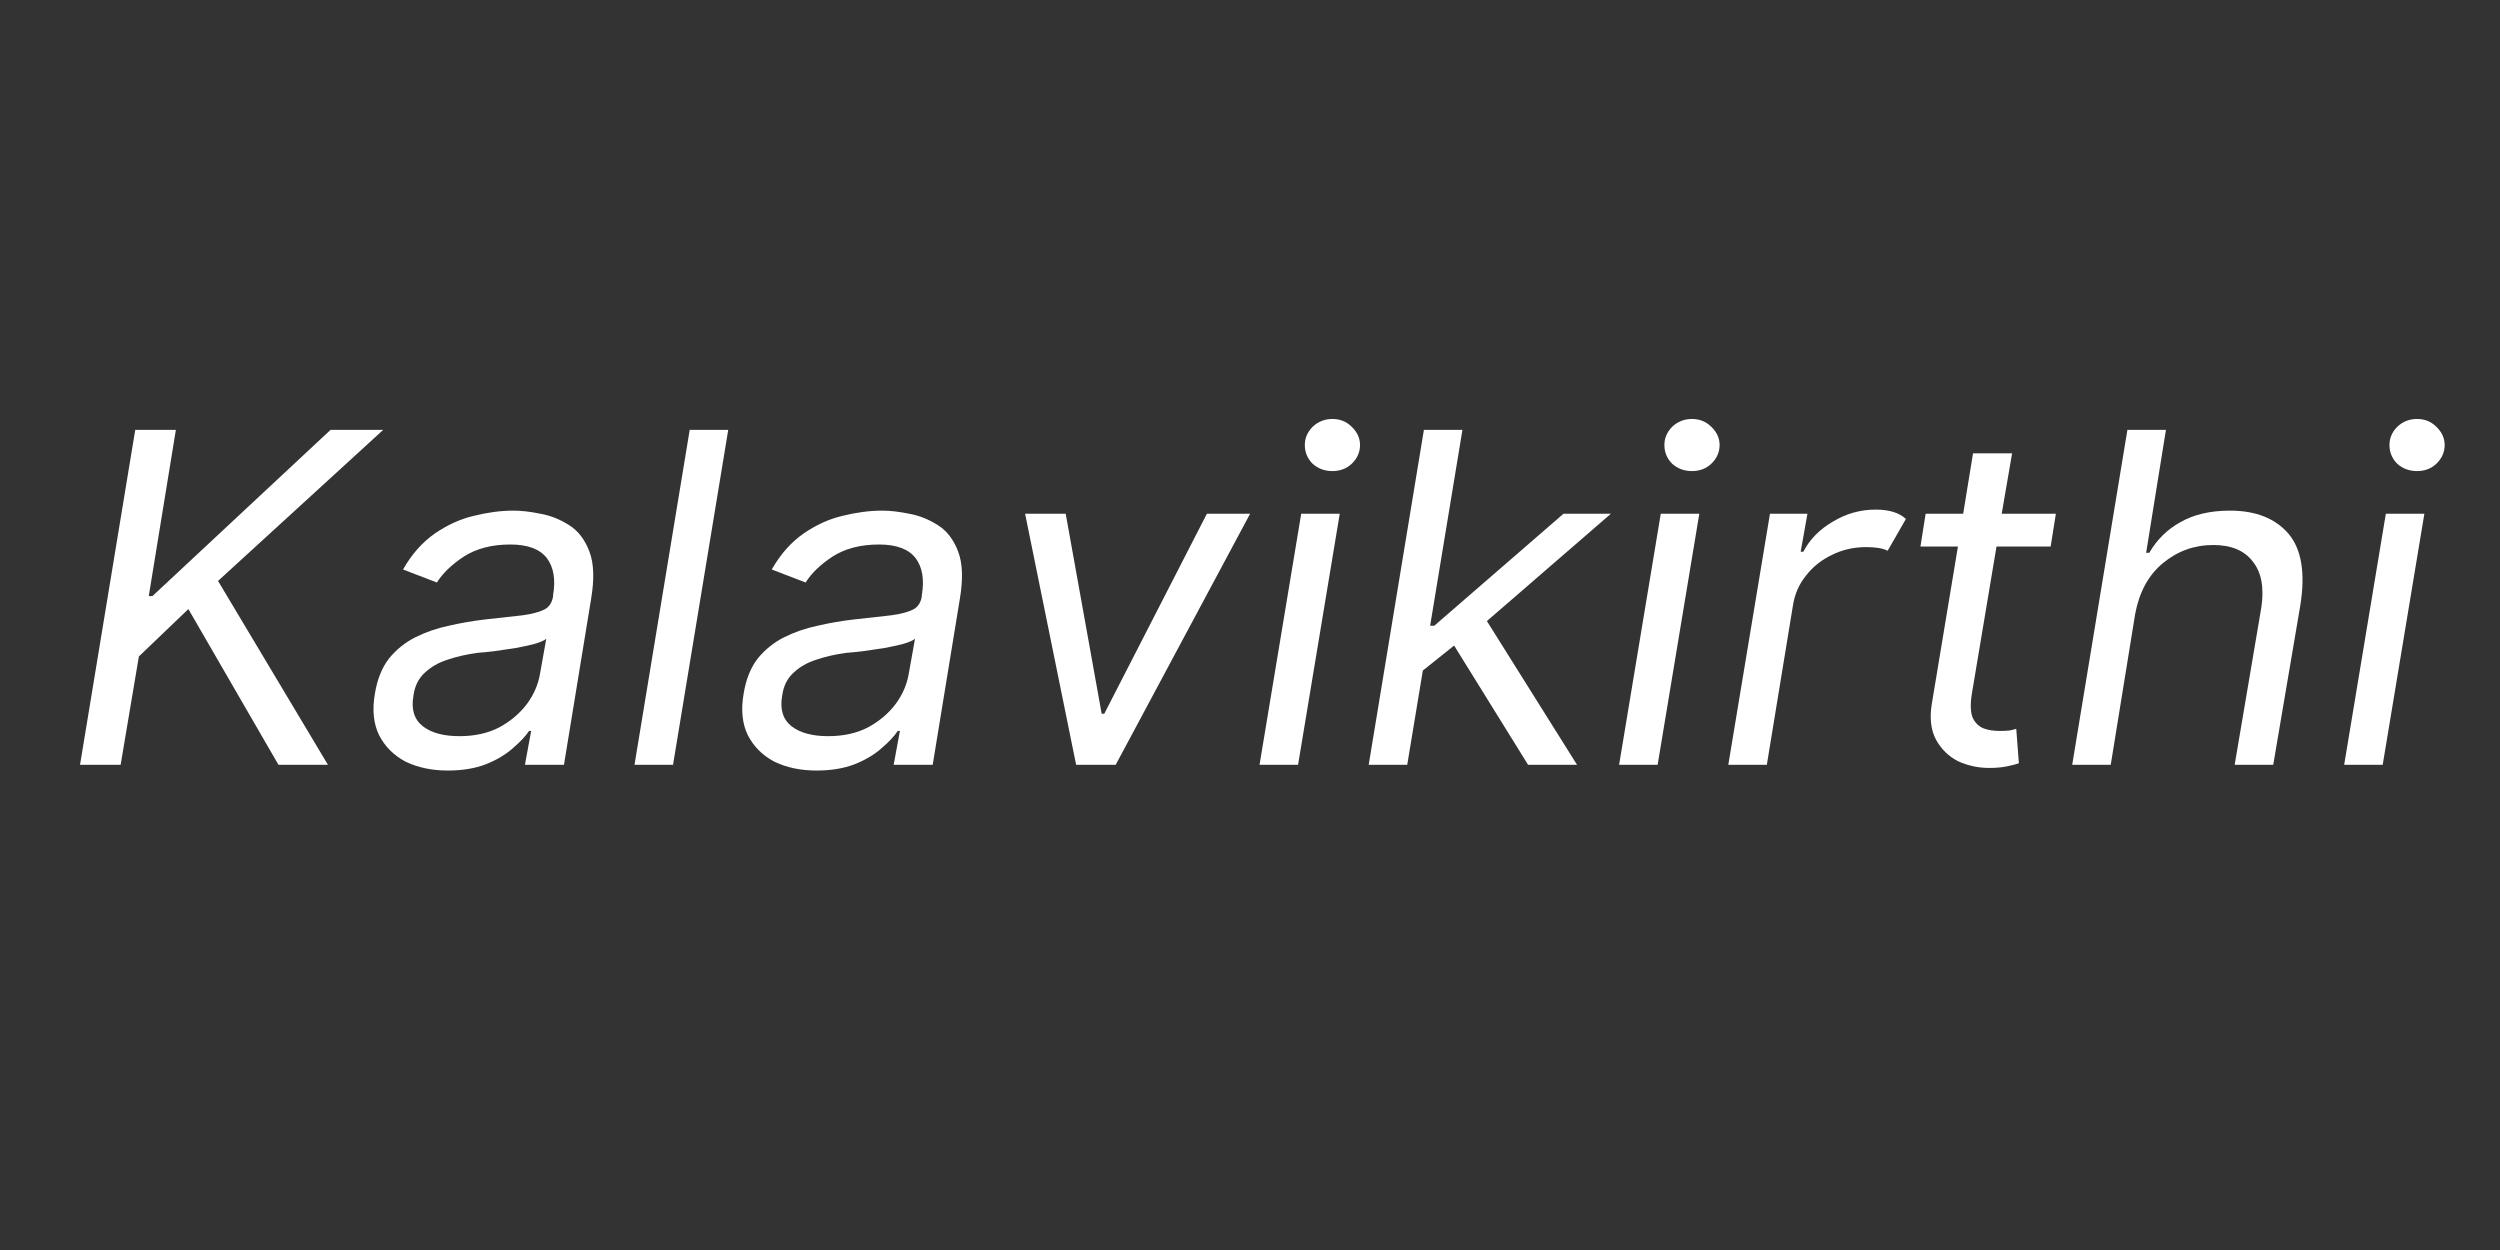
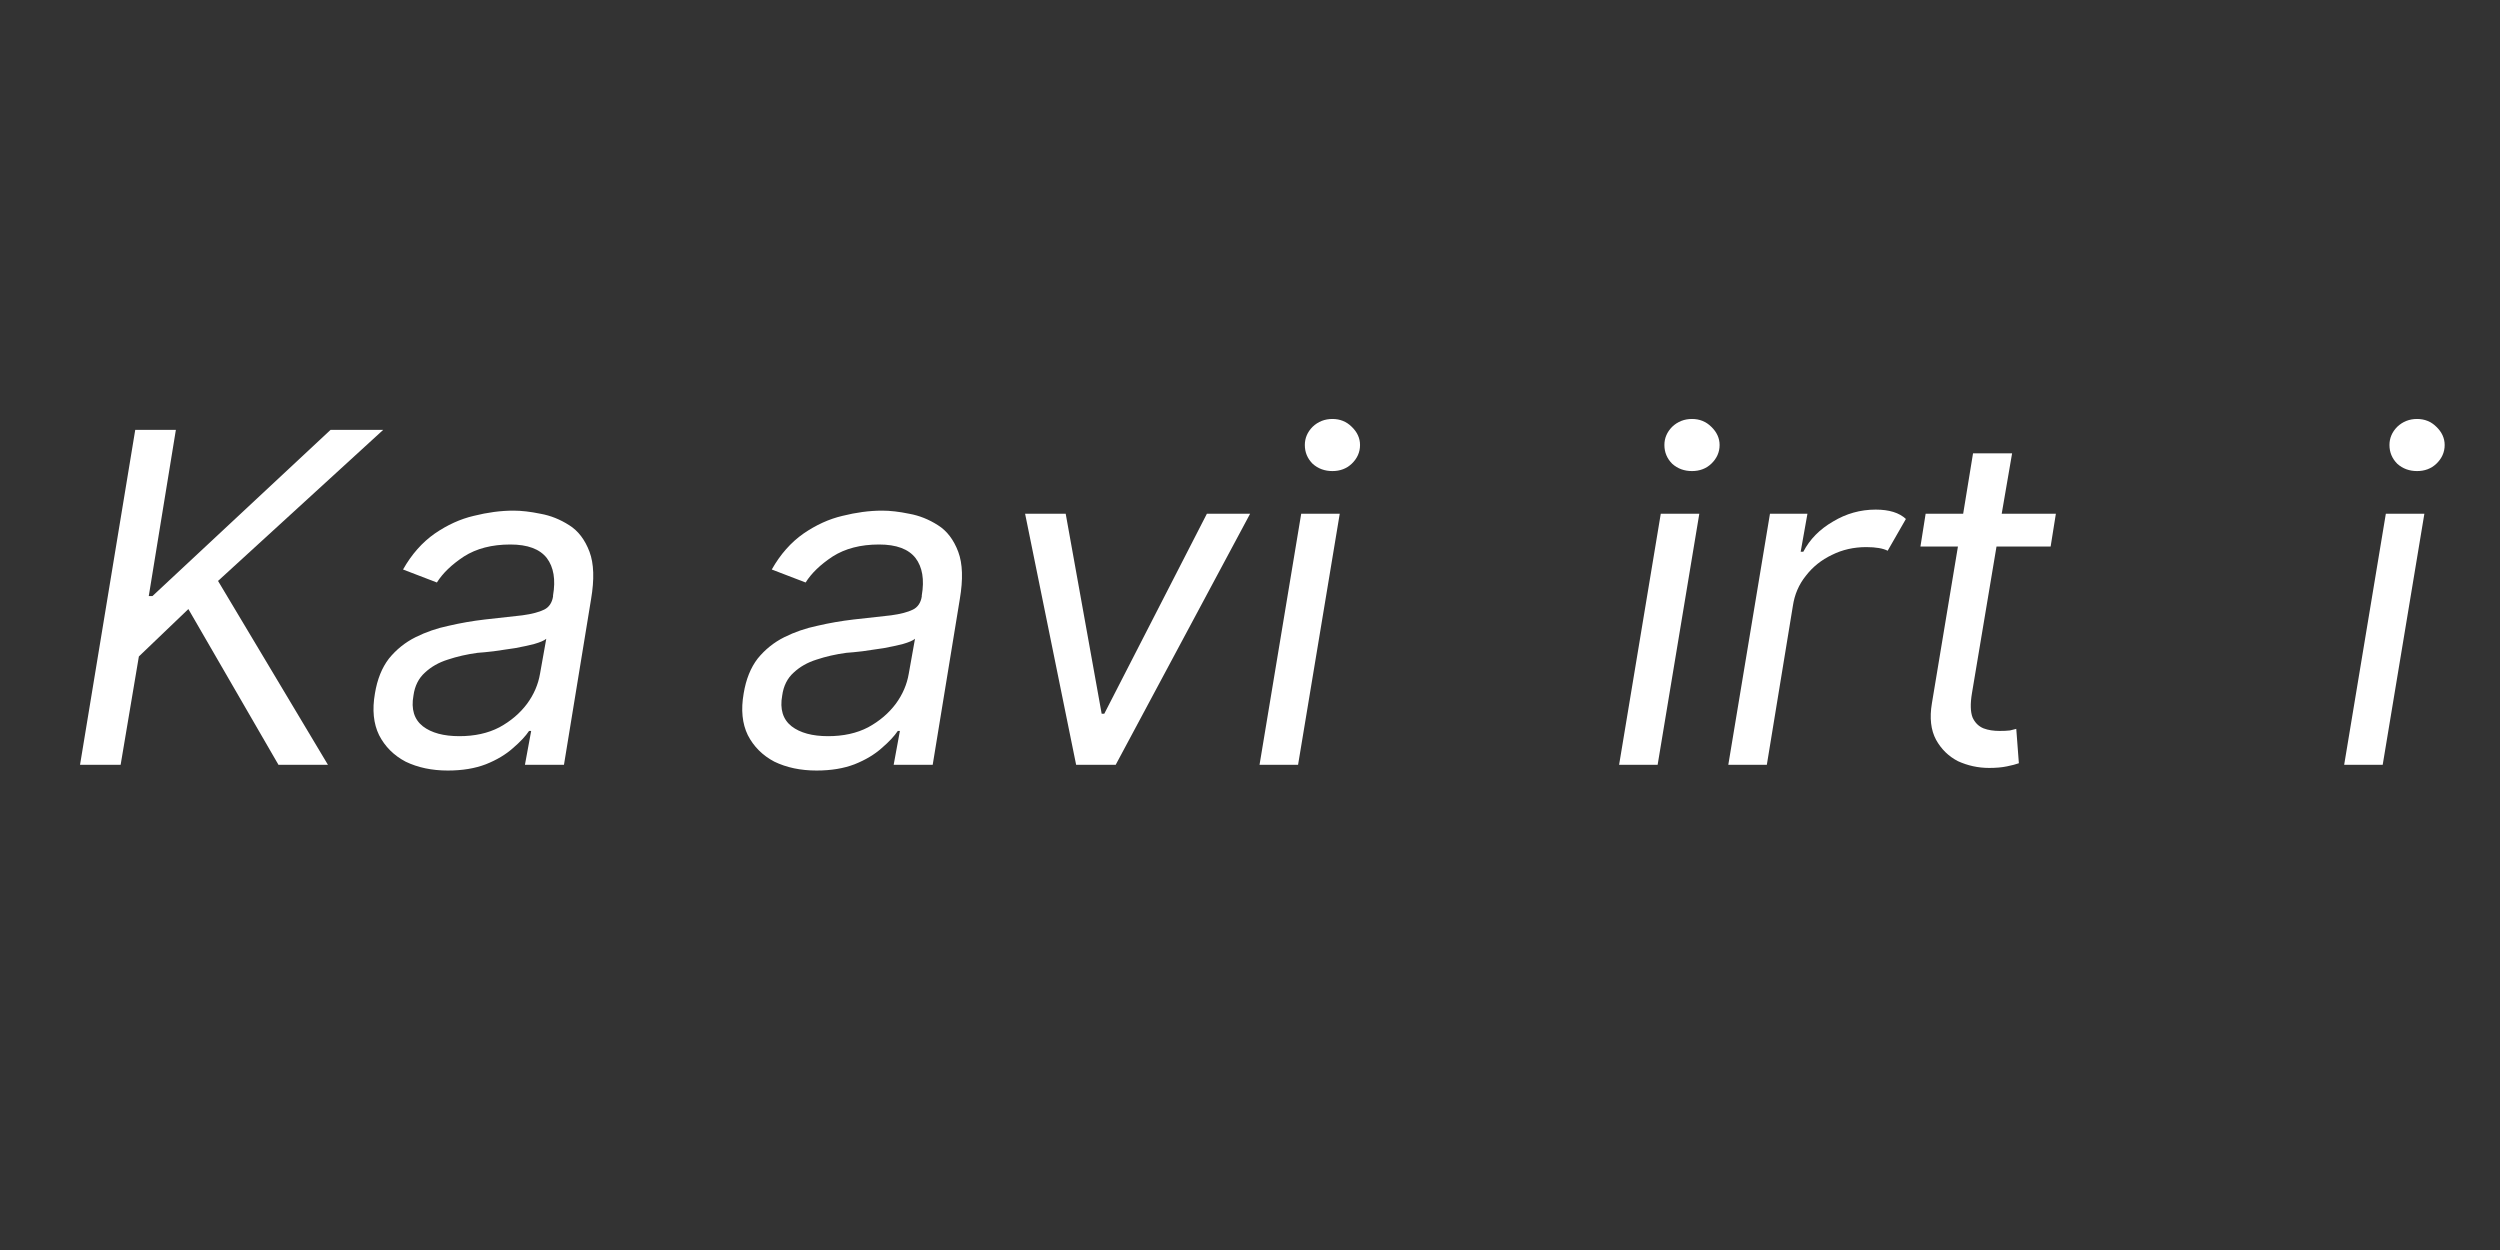
<svg xmlns="http://www.w3.org/2000/svg" width="100" viewBox="0 0 75 37.5" height="50" preserveAspectRatio="xMidYMid meet">
  <rect x="0" y="0" width="75" height="37.5" fill="#333333" stroke="none" />
  <defs>
    <g />
  </defs>
  <g fill="#ffffff" fill-opacity="1">
    <g transform="translate(1.807, 22.944)">
      <g>
        <path d="M 0.594 0 L 2.25 -10.047 L 3.469 -10.047 L 2.656 -5.062 L 2.766 -5.062 L 8.109 -10.047 L 9.688 -10.047 L 4.734 -5.516 L 8.031 0 L 6.547 0 L 3.844 -4.672 L 2.359 -3.25 L 1.812 0 Z M 0.594 0 " />
      </g>
    </g>
  </g>
  <g fill="#ffffff" fill-opacity="1">
    <g transform="translate(10.81, 22.944)">
      <g>
        <path d="M 2.625 0.172 C 2.145 0.172 1.723 0.082 1.359 -0.094 C 1.004 -0.281 0.738 -0.547 0.562 -0.891 C 0.395 -1.234 0.352 -1.648 0.438 -2.141 C 0.508 -2.566 0.648 -2.914 0.859 -3.188 C 1.078 -3.457 1.344 -3.672 1.656 -3.828 C 1.969 -3.984 2.301 -4.098 2.656 -4.172 C 3.008 -4.254 3.367 -4.316 3.734 -4.359 C 4.191 -4.41 4.566 -4.453 4.859 -4.484 C 5.148 -4.523 5.367 -4.582 5.516 -4.656 C 5.66 -4.727 5.75 -4.859 5.781 -5.047 L 5.781 -5.078 C 5.863 -5.555 5.801 -5.93 5.594 -6.203 C 5.383 -6.473 5.02 -6.609 4.5 -6.609 C 3.945 -6.609 3.484 -6.488 3.109 -6.25 C 2.742 -6.008 2.473 -5.75 2.297 -5.469 L 1.281 -5.859 C 1.539 -6.316 1.859 -6.676 2.234 -6.938 C 2.609 -7.195 3 -7.375 3.406 -7.469 C 3.812 -7.57 4.207 -7.625 4.594 -7.625 C 4.832 -7.625 5.102 -7.594 5.406 -7.531 C 5.707 -7.477 5.992 -7.363 6.266 -7.188 C 6.535 -7.02 6.738 -6.754 6.875 -6.391 C 7.008 -6.035 7.023 -5.562 6.922 -4.969 L 6.109 0 L 4.938 0 L 5.125 -1.016 L 5.062 -1.016 C 4.957 -0.859 4.797 -0.688 4.578 -0.5 C 4.367 -0.312 4.098 -0.148 3.766 -0.016 C 3.441 0.109 3.062 0.172 2.625 0.172 Z M 2.969 -0.859 C 3.426 -0.859 3.828 -0.945 4.172 -1.125 C 4.516 -1.312 4.789 -1.547 5 -1.828 C 5.207 -2.109 5.336 -2.41 5.391 -2.734 L 5.578 -3.781 C 5.516 -3.727 5.395 -3.676 5.219 -3.625 C 5.051 -3.582 4.859 -3.539 4.641 -3.5 C 4.422 -3.469 4.207 -3.438 4 -3.406 C 3.801 -3.383 3.641 -3.367 3.516 -3.359 C 3.203 -3.316 2.906 -3.25 2.625 -3.156 C 2.352 -3.07 2.125 -2.941 1.938 -2.766 C 1.75 -2.598 1.633 -2.367 1.594 -2.078 C 1.52 -1.672 1.613 -1.363 1.875 -1.156 C 2.133 -0.957 2.5 -0.859 2.969 -0.859 Z M 2.969 -0.859 " />
      </g>
    </g>
  </g>
  <g fill="#ffffff" fill-opacity="1">
    <g transform="translate(18.597, 22.944)">
      <g>
-         <path d="M 3.25 -10.047 L 1.594 0 L 0.438 0 L 2.094 -10.047 Z M 3.25 -10.047 " />
-       </g>
+         </g>
    </g>
  </g>
  <g fill="#ffffff" fill-opacity="1">
    <g transform="translate(21.872, 22.944)">
      <g>
        <path d="M 2.625 0.172 C 2.145 0.172 1.723 0.082 1.359 -0.094 C 1.004 -0.281 0.738 -0.547 0.562 -0.891 C 0.395 -1.234 0.352 -1.648 0.438 -2.141 C 0.508 -2.566 0.648 -2.914 0.859 -3.188 C 1.078 -3.457 1.344 -3.672 1.656 -3.828 C 1.969 -3.984 2.301 -4.098 2.656 -4.172 C 3.008 -4.254 3.367 -4.316 3.734 -4.359 C 4.191 -4.41 4.566 -4.453 4.859 -4.484 C 5.148 -4.523 5.367 -4.582 5.516 -4.656 C 5.66 -4.727 5.75 -4.859 5.781 -5.047 L 5.781 -5.078 C 5.863 -5.555 5.801 -5.93 5.594 -6.203 C 5.383 -6.473 5.02 -6.609 4.5 -6.609 C 3.945 -6.609 3.484 -6.488 3.109 -6.25 C 2.742 -6.008 2.473 -5.75 2.297 -5.469 L 1.281 -5.859 C 1.539 -6.316 1.859 -6.676 2.234 -6.938 C 2.609 -7.195 3 -7.375 3.406 -7.469 C 3.812 -7.57 4.207 -7.625 4.594 -7.625 C 4.832 -7.625 5.102 -7.594 5.406 -7.531 C 5.707 -7.477 5.992 -7.363 6.266 -7.188 C 6.535 -7.02 6.738 -6.754 6.875 -6.391 C 7.008 -6.035 7.023 -5.562 6.922 -4.969 L 6.109 0 L 4.938 0 L 5.125 -1.016 L 5.062 -1.016 C 4.957 -0.859 4.797 -0.688 4.578 -0.5 C 4.367 -0.312 4.098 -0.148 3.766 -0.016 C 3.441 0.109 3.062 0.172 2.625 0.172 Z M 2.969 -0.859 C 3.426 -0.859 3.828 -0.945 4.172 -1.125 C 4.516 -1.312 4.789 -1.547 5 -1.828 C 5.207 -2.109 5.336 -2.41 5.391 -2.734 L 5.578 -3.781 C 5.516 -3.727 5.395 -3.676 5.219 -3.625 C 5.051 -3.582 4.859 -3.539 4.641 -3.5 C 4.422 -3.469 4.207 -3.438 4 -3.406 C 3.801 -3.383 3.641 -3.367 3.516 -3.359 C 3.203 -3.316 2.906 -3.25 2.625 -3.156 C 2.352 -3.07 2.125 -2.941 1.938 -2.766 C 1.75 -2.598 1.633 -2.367 1.594 -2.078 C 1.52 -1.672 1.613 -1.363 1.875 -1.156 C 2.133 -0.957 2.5 -0.859 2.969 -0.859 Z M 2.969 -0.859 " />
      </g>
    </g>
  </g>
  <g fill="#ffffff" fill-opacity="1">
    <g transform="translate(29.659, 22.944)">
      <g>
        <path d="M 7.844 -7.531 L 3.812 0 L 2.625 0 L 1.094 -7.531 L 2.312 -7.531 L 3.391 -1.531 L 3.469 -1.531 L 6.547 -7.531 Z M 7.844 -7.531 " />
      </g>
    </g>
  </g>
  <g fill="#ffffff" fill-opacity="1">
    <g transform="translate(37.348, 22.944)">
      <g>
        <path d="M 0.438 0 L 1.688 -7.531 L 2.844 -7.531 L 1.594 0 Z M 2.625 -8.812 C 2.395 -8.812 2.195 -8.883 2.031 -9.031 C 1.875 -9.188 1.797 -9.375 1.797 -9.594 C 1.797 -9.801 1.875 -9.984 2.031 -10.141 C 2.195 -10.297 2.395 -10.375 2.625 -10.375 C 2.852 -10.375 3.047 -10.297 3.203 -10.141 C 3.367 -9.984 3.453 -9.801 3.453 -9.594 C 3.453 -9.375 3.367 -9.188 3.203 -9.031 C 3.047 -8.883 2.852 -8.812 2.625 -8.812 Z M 2.625 -8.812 " />
      </g>
    </g>
  </g>
  <g fill="#ffffff" fill-opacity="1">
    <g transform="translate(40.623, 22.944)">
      <g>
-         <path d="M 0.438 0 L 2.094 -10.047 L 3.25 -10.047 L 2.281 -4.172 L 2.406 -4.172 L 6.281 -7.531 L 7.703 -7.531 L 3.984 -4.312 L 6.688 0 L 5.219 0 L 3 -3.578 L 2.062 -2.828 L 1.594 0 Z M 0.438 0 " />
-       </g>
+         </g>
    </g>
  </g>
  <g fill="#ffffff" fill-opacity="1">
    <g transform="translate(48.135, 22.944)">
      <g>
        <path d="M 0.438 0 L 1.688 -7.531 L 2.844 -7.531 L 1.594 0 Z M 2.625 -8.812 C 2.395 -8.812 2.195 -8.883 2.031 -9.031 C 1.875 -9.188 1.797 -9.375 1.797 -9.594 C 1.797 -9.801 1.875 -9.984 2.031 -10.141 C 2.195 -10.297 2.395 -10.375 2.625 -10.375 C 2.852 -10.375 3.047 -10.297 3.203 -10.141 C 3.367 -9.984 3.453 -9.801 3.453 -9.594 C 3.453 -9.375 3.367 -9.188 3.203 -9.031 C 3.047 -8.883 2.852 -8.812 2.625 -8.812 Z M 2.625 -8.812 " />
      </g>
    </g>
  </g>
  <g fill="#ffffff" fill-opacity="1">
    <g transform="translate(51.411, 22.944)">
      <g>
        <path d="M 0.438 0 L 1.688 -7.531 L 2.812 -7.531 L 2.609 -6.391 L 2.688 -6.391 C 2.883 -6.766 3.18 -7.066 3.578 -7.297 C 3.973 -7.535 4.398 -7.656 4.859 -7.656 C 5.266 -7.656 5.566 -7.562 5.766 -7.375 L 5.219 -6.422 C 5.082 -6.492 4.867 -6.531 4.578 -6.531 C 4.203 -6.531 3.859 -6.453 3.547 -6.297 C 3.234 -6.148 2.973 -5.941 2.766 -5.672 C 2.555 -5.41 2.426 -5.109 2.375 -4.766 L 1.594 0 Z M 0.438 0 " />
      </g>
    </g>
  </g>
  <g fill="#ffffff" fill-opacity="1">
    <g transform="translate(56.707, 22.944)">
      <g>
        <path d="M 4.969 -7.531 L 4.812 -6.547 L 3.188 -6.547 L 2.453 -2.156 C 2.398 -1.832 2.406 -1.586 2.469 -1.422 C 2.539 -1.266 2.648 -1.156 2.797 -1.094 C 2.941 -1.039 3.102 -1.016 3.281 -1.016 C 3.406 -1.016 3.508 -1.02 3.594 -1.031 C 3.676 -1.051 3.738 -1.066 3.781 -1.078 L 3.859 -0.047 C 3.773 -0.016 3.656 0.016 3.5 0.047 C 3.352 0.078 3.176 0.094 2.969 0.094 C 2.633 0.094 2.32 0.023 2.031 -0.109 C 1.75 -0.254 1.531 -0.469 1.375 -0.75 C 1.219 -1.039 1.176 -1.406 1.25 -1.844 L 2.031 -6.547 L 0.906 -6.547 L 1.062 -7.531 L 2.188 -7.531 L 2.484 -9.344 L 3.656 -9.344 L 3.344 -7.531 Z M 4.969 -7.531 " />
      </g>
    </g>
  </g>
  <g fill="#ffffff" fill-opacity="1">
    <g transform="translate(61.728, 22.944)">
      <g>
-         <path d="M 2.328 -4.531 L 1.594 0 L 0.438 0 L 2.094 -10.047 L 3.25 -10.047 L 2.656 -6.359 L 2.75 -6.359 C 2.977 -6.754 3.289 -7.062 3.688 -7.281 C 4.082 -7.508 4.578 -7.625 5.172 -7.625 C 5.941 -7.625 6.523 -7.395 6.922 -6.938 C 7.316 -6.477 7.438 -5.758 7.281 -4.781 L 6.469 0 L 5.312 0 L 6.109 -4.703 C 6.203 -5.305 6.117 -5.77 5.859 -6.094 C 5.609 -6.426 5.211 -6.594 4.672 -6.594 C 4.098 -6.594 3.594 -6.41 3.156 -6.047 C 2.727 -5.691 2.453 -5.188 2.328 -4.531 Z M 2.328 -4.531 " />
-       </g>
+         </g>
    </g>
  </g>
  <g fill="#ffffff" fill-opacity="1">
    <g transform="translate(69.887, 22.944)">
      <g>
        <path d="M 0.438 0 L 1.688 -7.531 L 2.844 -7.531 L 1.594 0 Z M 2.625 -8.812 C 2.395 -8.812 2.195 -8.883 2.031 -9.031 C 1.875 -9.188 1.797 -9.375 1.797 -9.594 C 1.797 -9.801 1.875 -9.984 2.031 -10.141 C 2.195 -10.297 2.395 -10.375 2.625 -10.375 C 2.852 -10.375 3.047 -10.297 3.203 -10.141 C 3.367 -9.984 3.453 -9.801 3.453 -9.594 C 3.453 -9.375 3.367 -9.188 3.203 -9.031 C 3.047 -8.883 2.852 -8.812 2.625 -8.812 Z M 2.625 -8.812 " />
      </g>
    </g>
  </g>
</svg>